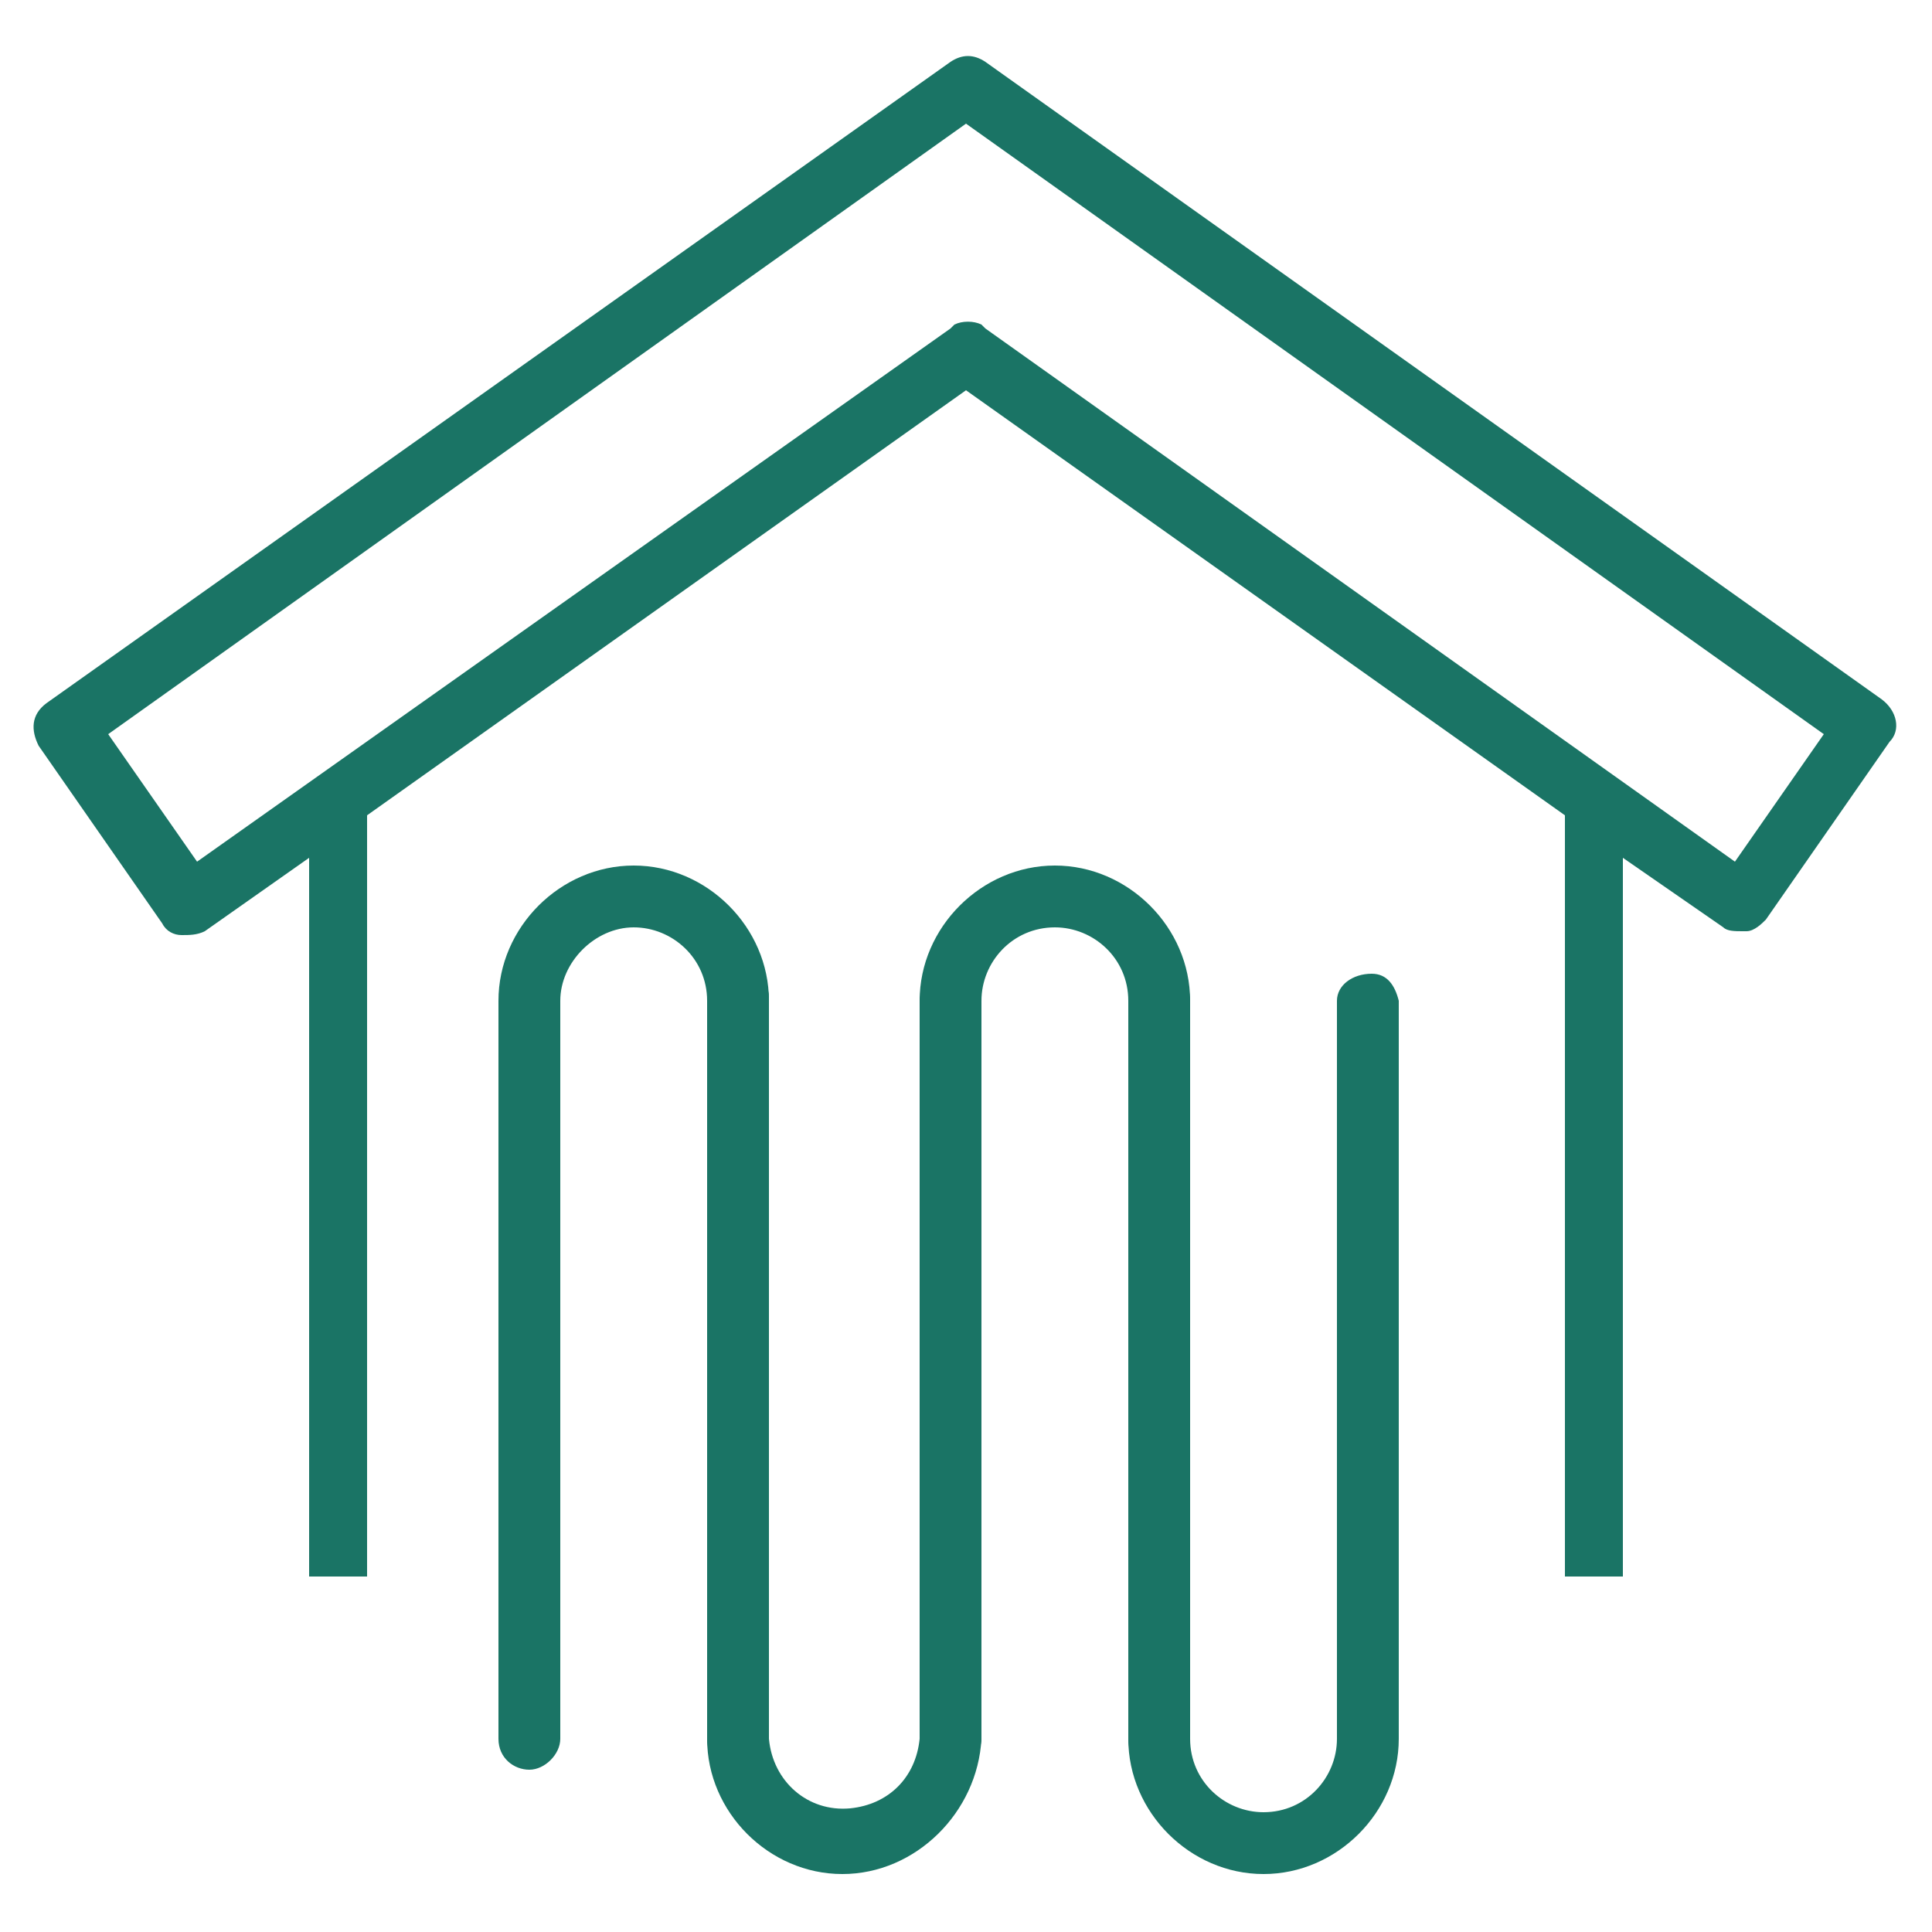
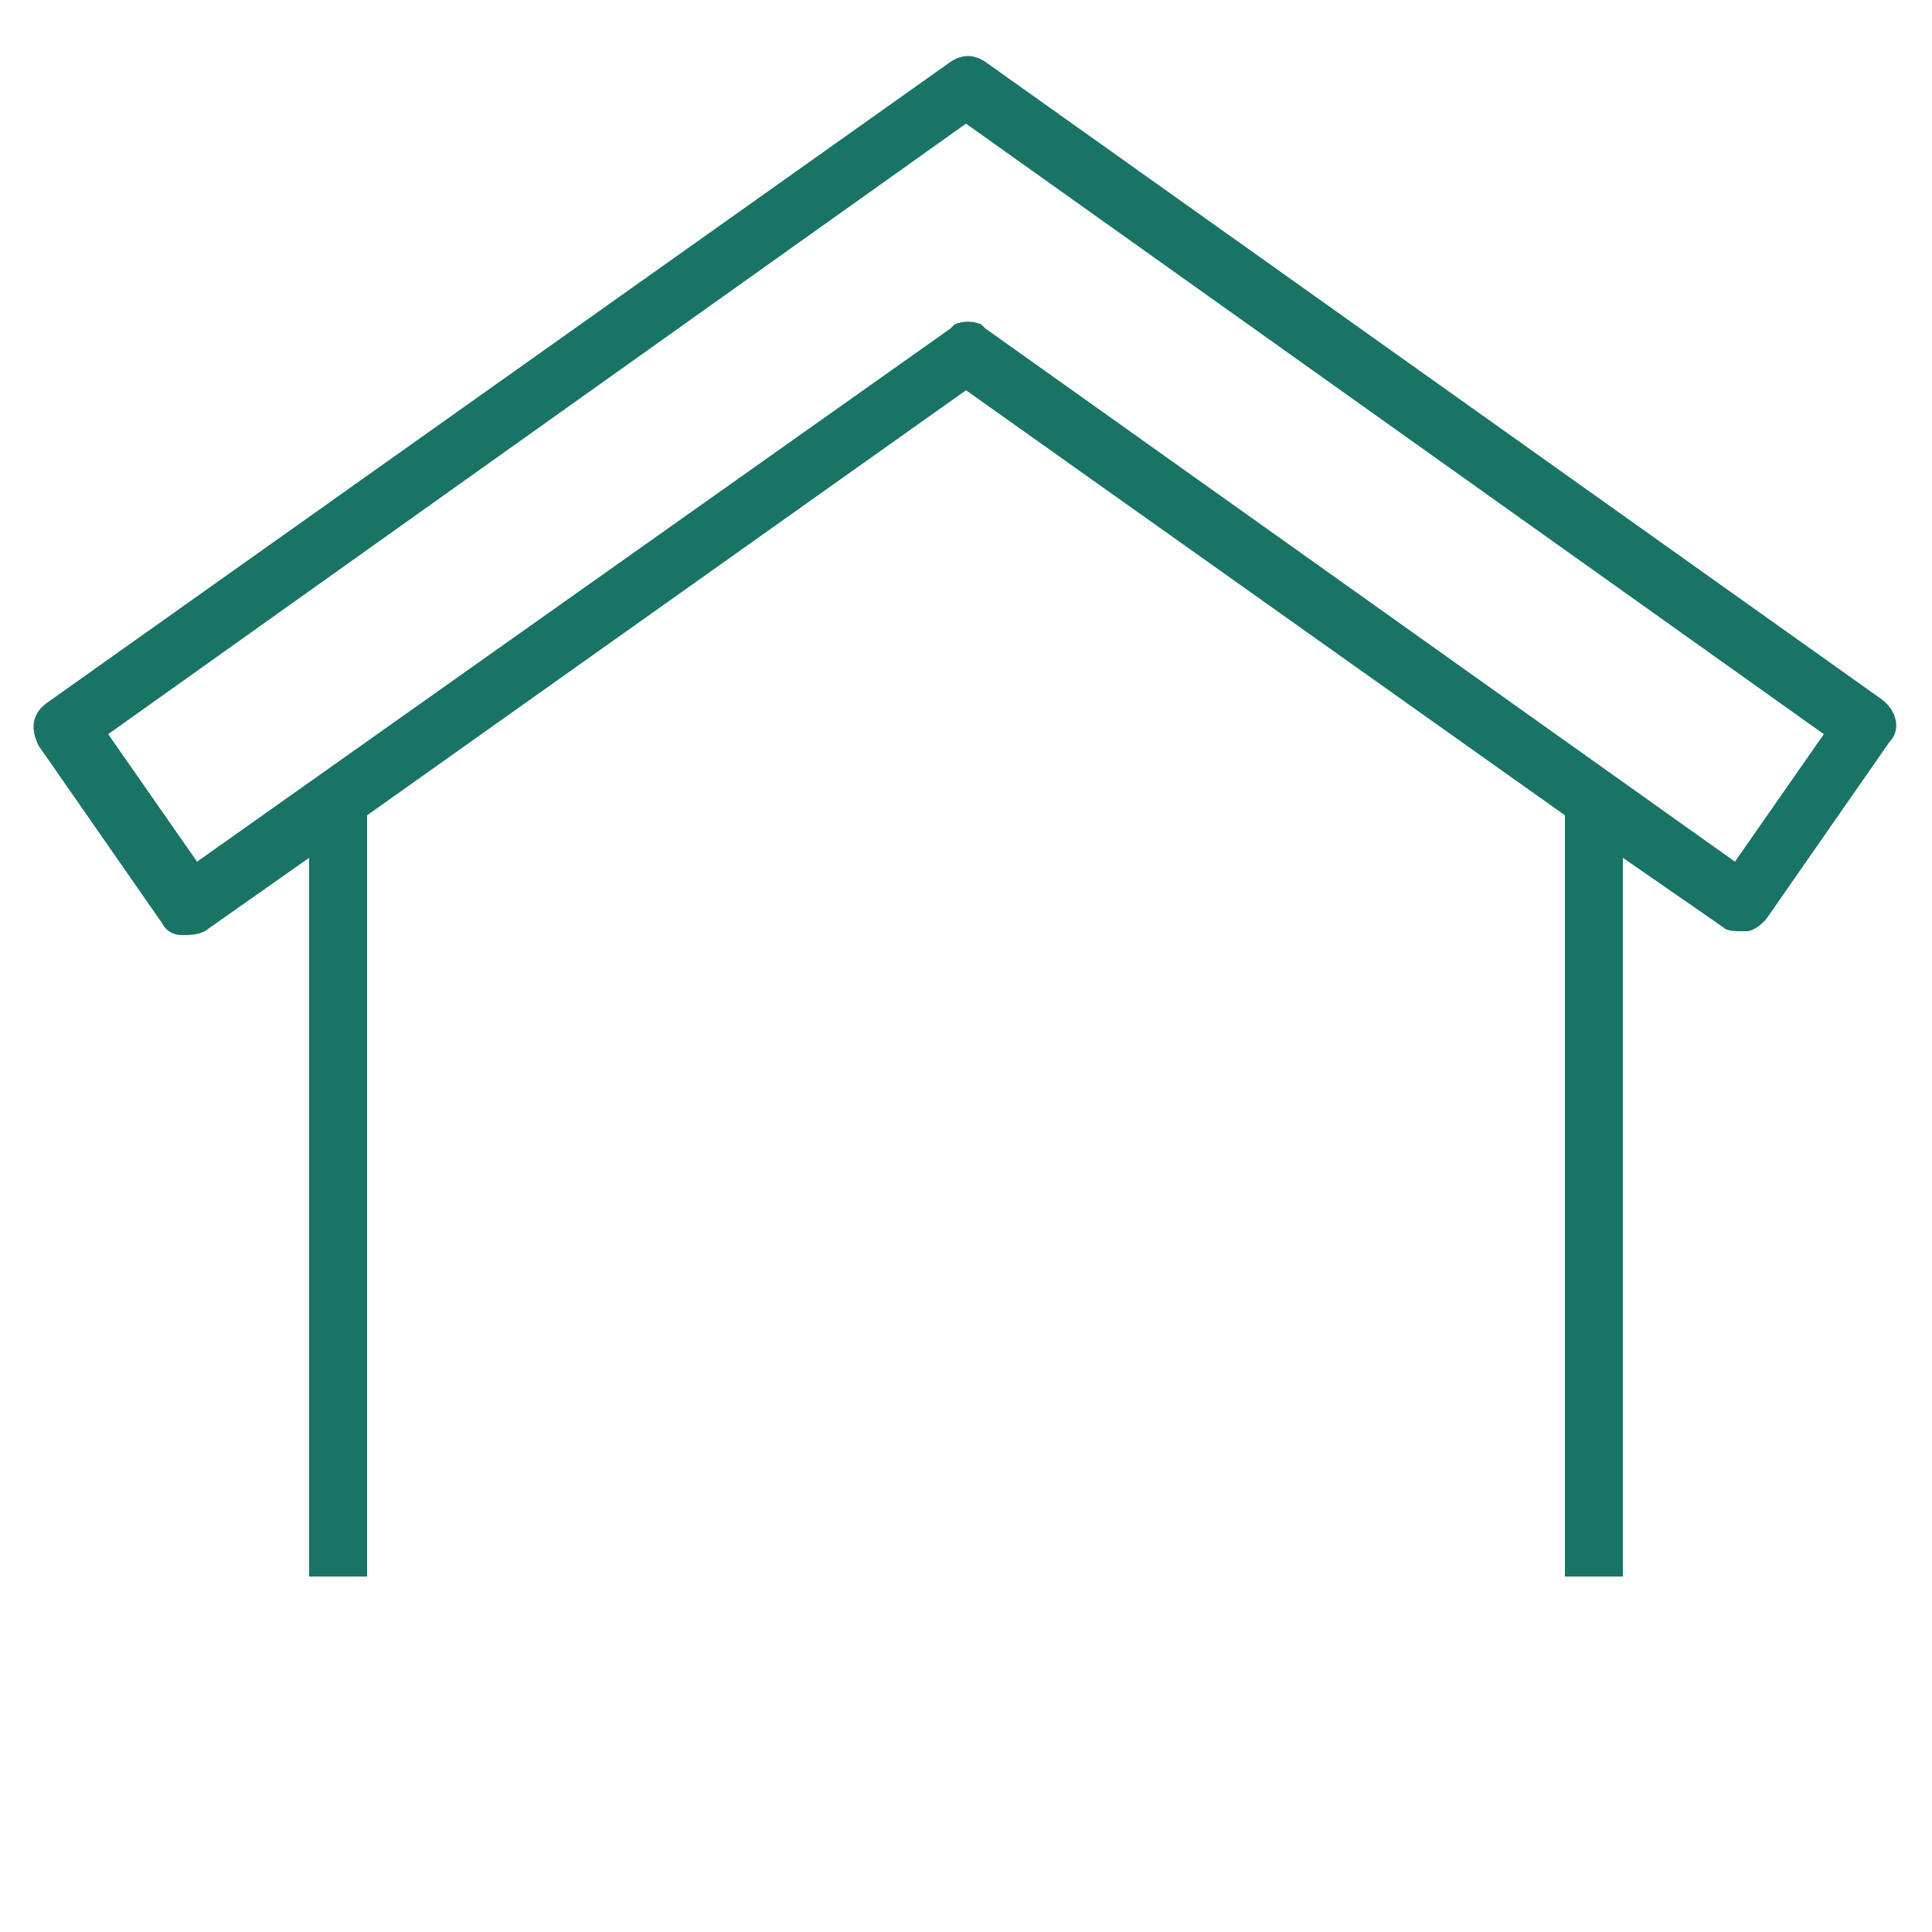
<svg xmlns="http://www.w3.org/2000/svg" version="1.1" id="Warstwa_1" x="0px" y="0px" viewBox="0 0 50 50" style="enable-background:new 0 0 50 50;" xml:space="preserve">
  <style type="text/css"> .st0{fill:#1A7465;} </style>
  <path class="st0" d="M8,40.8h1.5V21.1l15.5-11l15.5,11v19.7H42V22.2l2.6,1.8c0.1,0.1,0.3,0.1,0.5,0.1h0.1c0.2,0,0.4-0.2,0.5-0.3 l3.2-4.6c0.3-0.3,0.2-0.8-0.2-1.1c0,0,0,0,0,0L25.5,1.6c-0.3-0.2-0.6-0.2-0.9,0L1.2,18.2c-0.4,0.3-0.4,0.7-0.2,1.1c0,0,0,0,0,0 l3.2,4.6c0.1,0.2,0.3,0.3,0.5,0.3c0.2,0,0.4,0,0.6-0.1L8,22.2V40.8z M5.1,22.3L2.8,19L25,3.2L47.2,19l-2.3,3.3L25.5,8.5l-0.1-0.1 c-0.2-0.1-0.5-0.1-0.7,0l-0.1,0.1L5.1,22.3z" />
-   <path class="st0" d="M19.1,45.8c-0.4,0-0.8-0.3-0.8-0.8V25.9c0-1.1-0.9-1.9-1.9-1.9s-1.9,0.9-1.9,1.9V45c0,0.4-0.4,0.8-0.8,0.8 c-0.4,0-0.8-0.3-0.8-0.8l0,0V25.9c0-1.9,1.6-3.5,3.5-3.5s3.5,1.6,3.5,3.5l0,0V45C19.9,45.4,19.6,45.8,19.1,45.8 C19.1,45.8,19.1,45.8,19.1,45.8z" />
-   <path class="st0" d="M21.8,48.5c-1.9,0-3.5-1.6-3.5-3.5V25.9c0-0.4,0.3-0.8,0.8-0.8c0,0,0,0,0,0c0.4,0,0.8,0.3,0.8,0.7c0,0,0,0,0,0 V45c0.1,1.1,1,1.9,2.1,1.8c1-0.1,1.7-0.8,1.8-1.8V25.9c0-0.4,0.4-0.7,0.9-0.7c0.4,0,0.6,0.3,0.7,0.7V45 C25.3,46.9,23.7,48.5,21.8,48.5z" />
-   <path class="st0" d="M30,45.8c-0.4,0-0.8-0.3-0.8-0.8V25.9c0-1.1-0.9-1.9-1.9-1.9c-1.1,0-1.9,0.9-1.9,1.9V45c0,0.4-0.4,0.7-0.9,0.7 c-0.4,0-0.6-0.3-0.7-0.7V25.9c0-1.9,1.6-3.5,3.5-3.5s3.5,1.6,3.5,3.5V45C30.8,45.4,30.4,45.8,30,45.8C30,45.8,30,45.8,30,45.8z" />
-   <path class="st0" d="M32.7,48.5c-1.9,0-3.5-1.6-3.5-3.5V25.9c0-0.4,0.3-0.8,0.8-0.8c0.4,0,0.8,0.3,0.8,0.8V45c0,1.1,0.9,1.9,1.9,1.9 c1.1,0,1.9-0.9,1.9-1.9V25.9c0-0.4,0.4-0.7,0.9-0.7c0.4,0,0.6,0.3,0.7,0.7V45C36.2,46.9,34.6,48.5,32.7,48.5z" />
</svg>